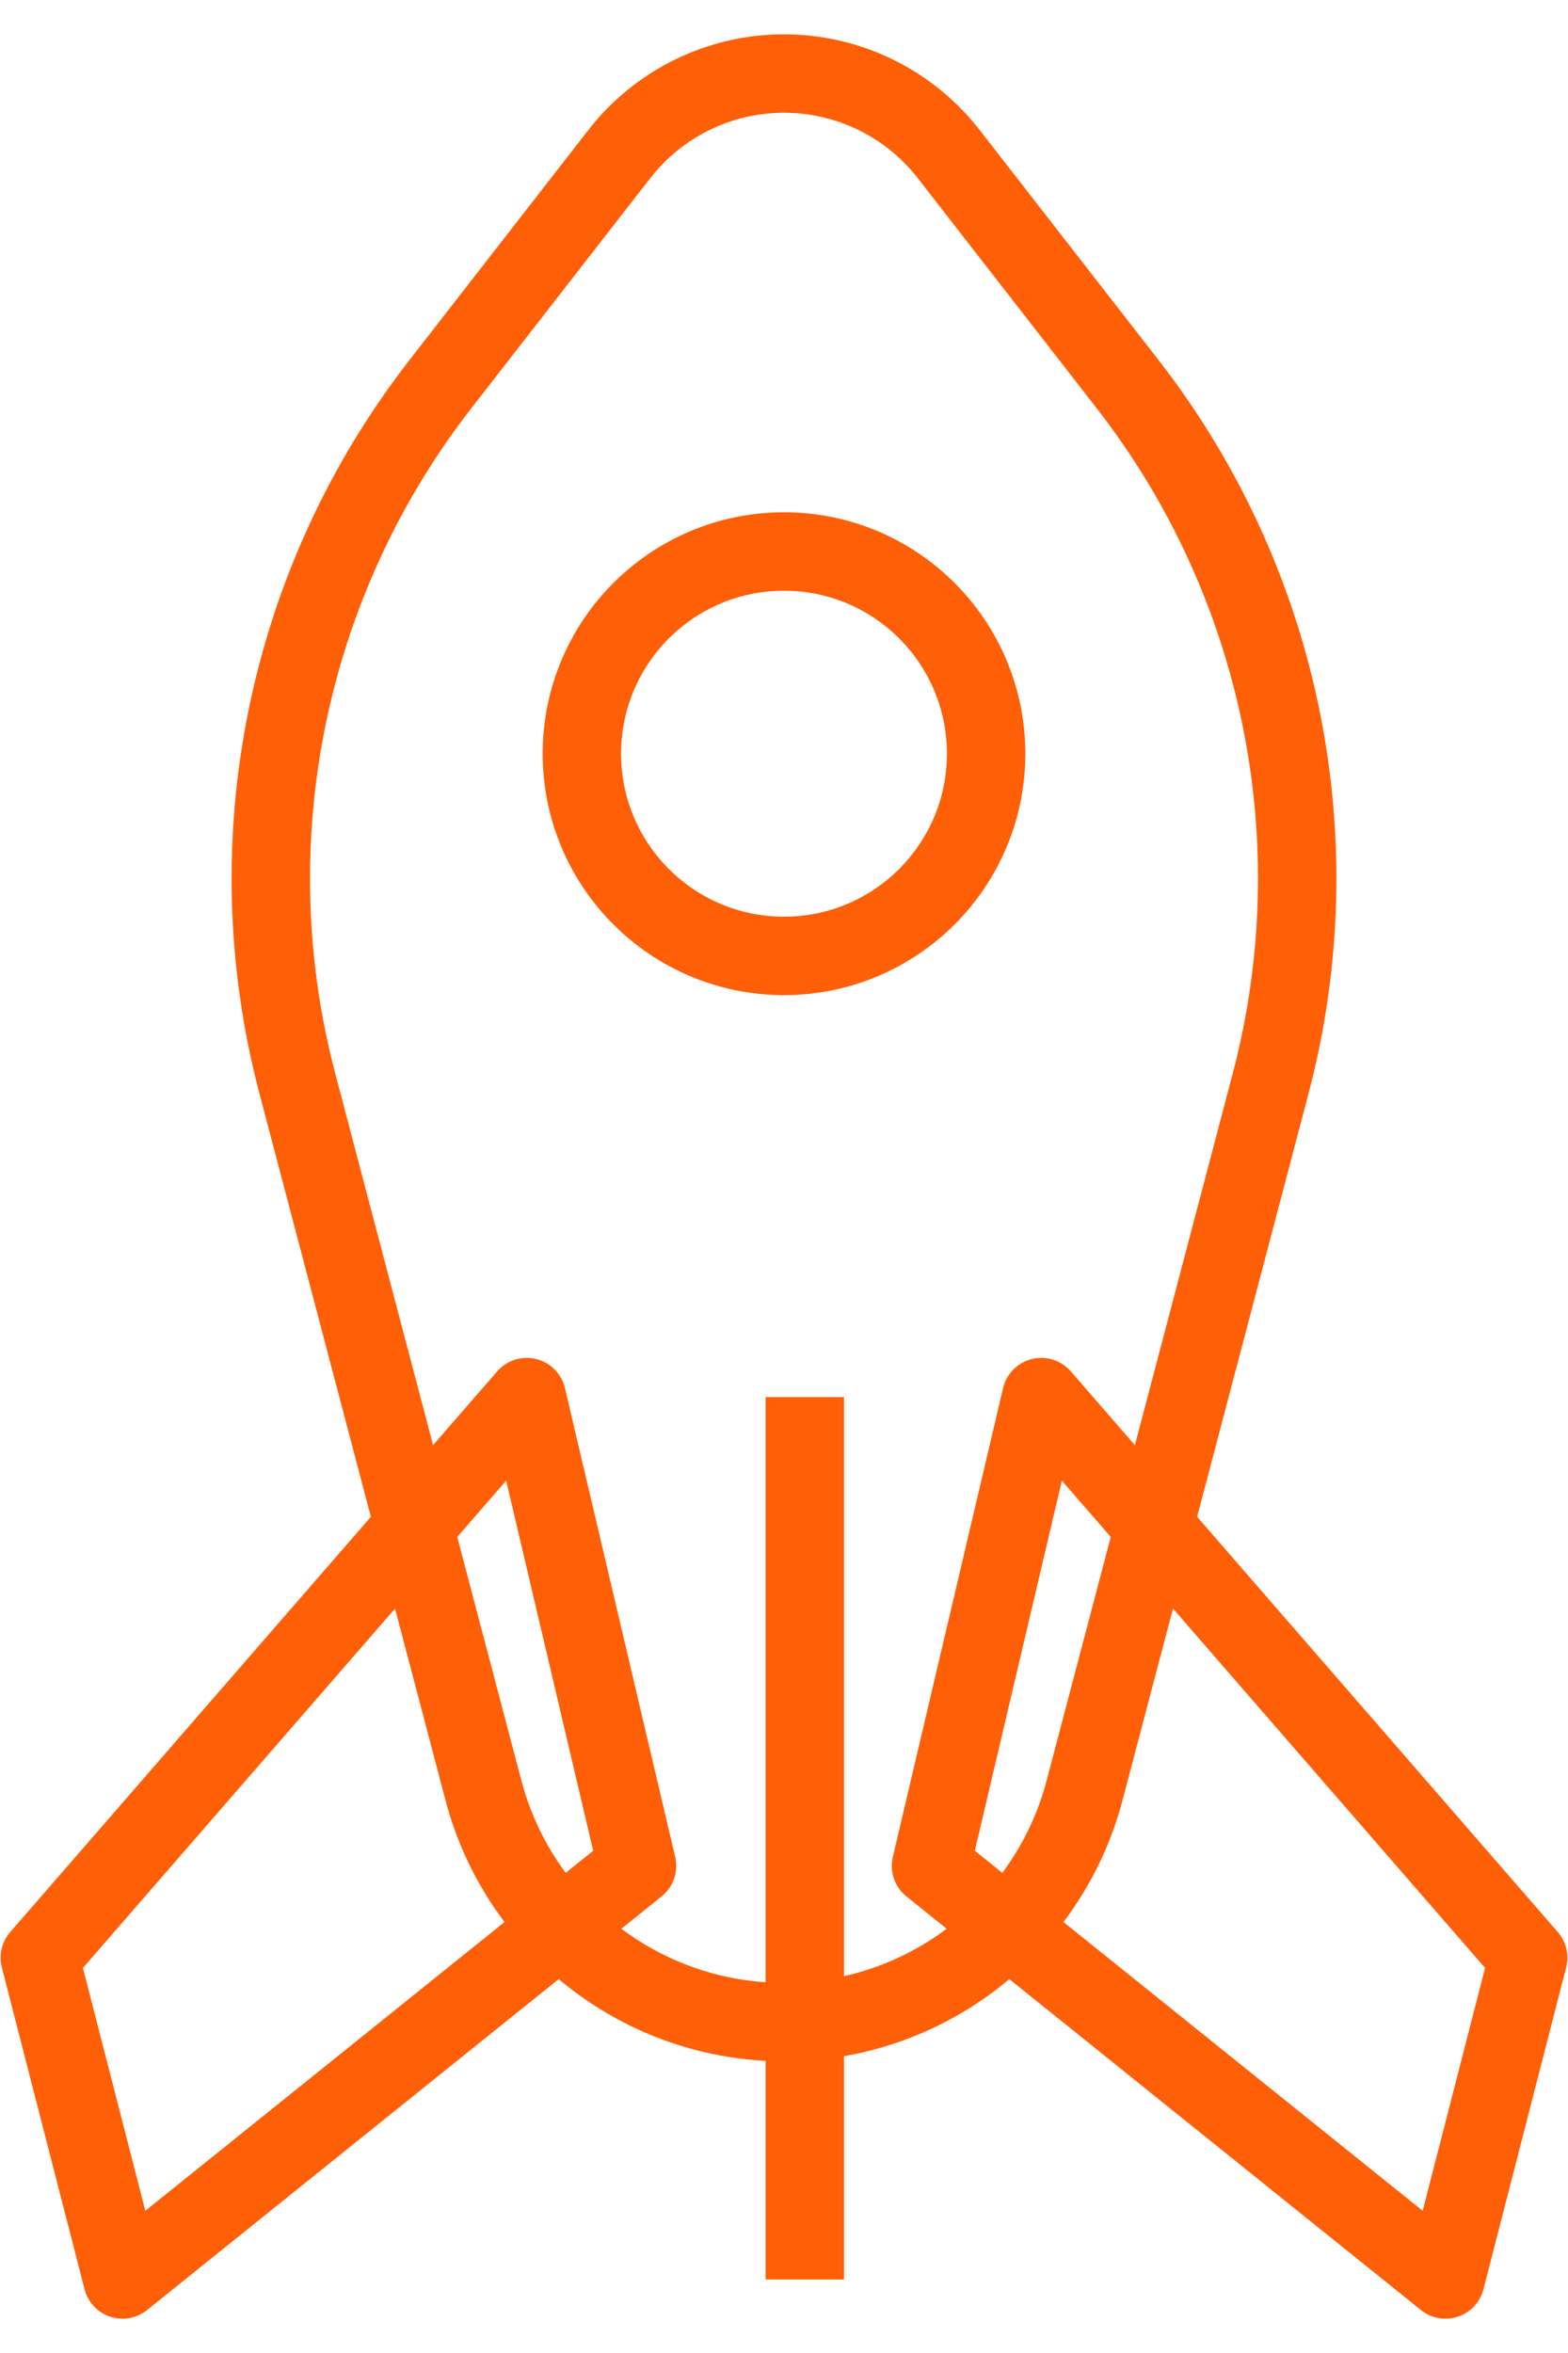
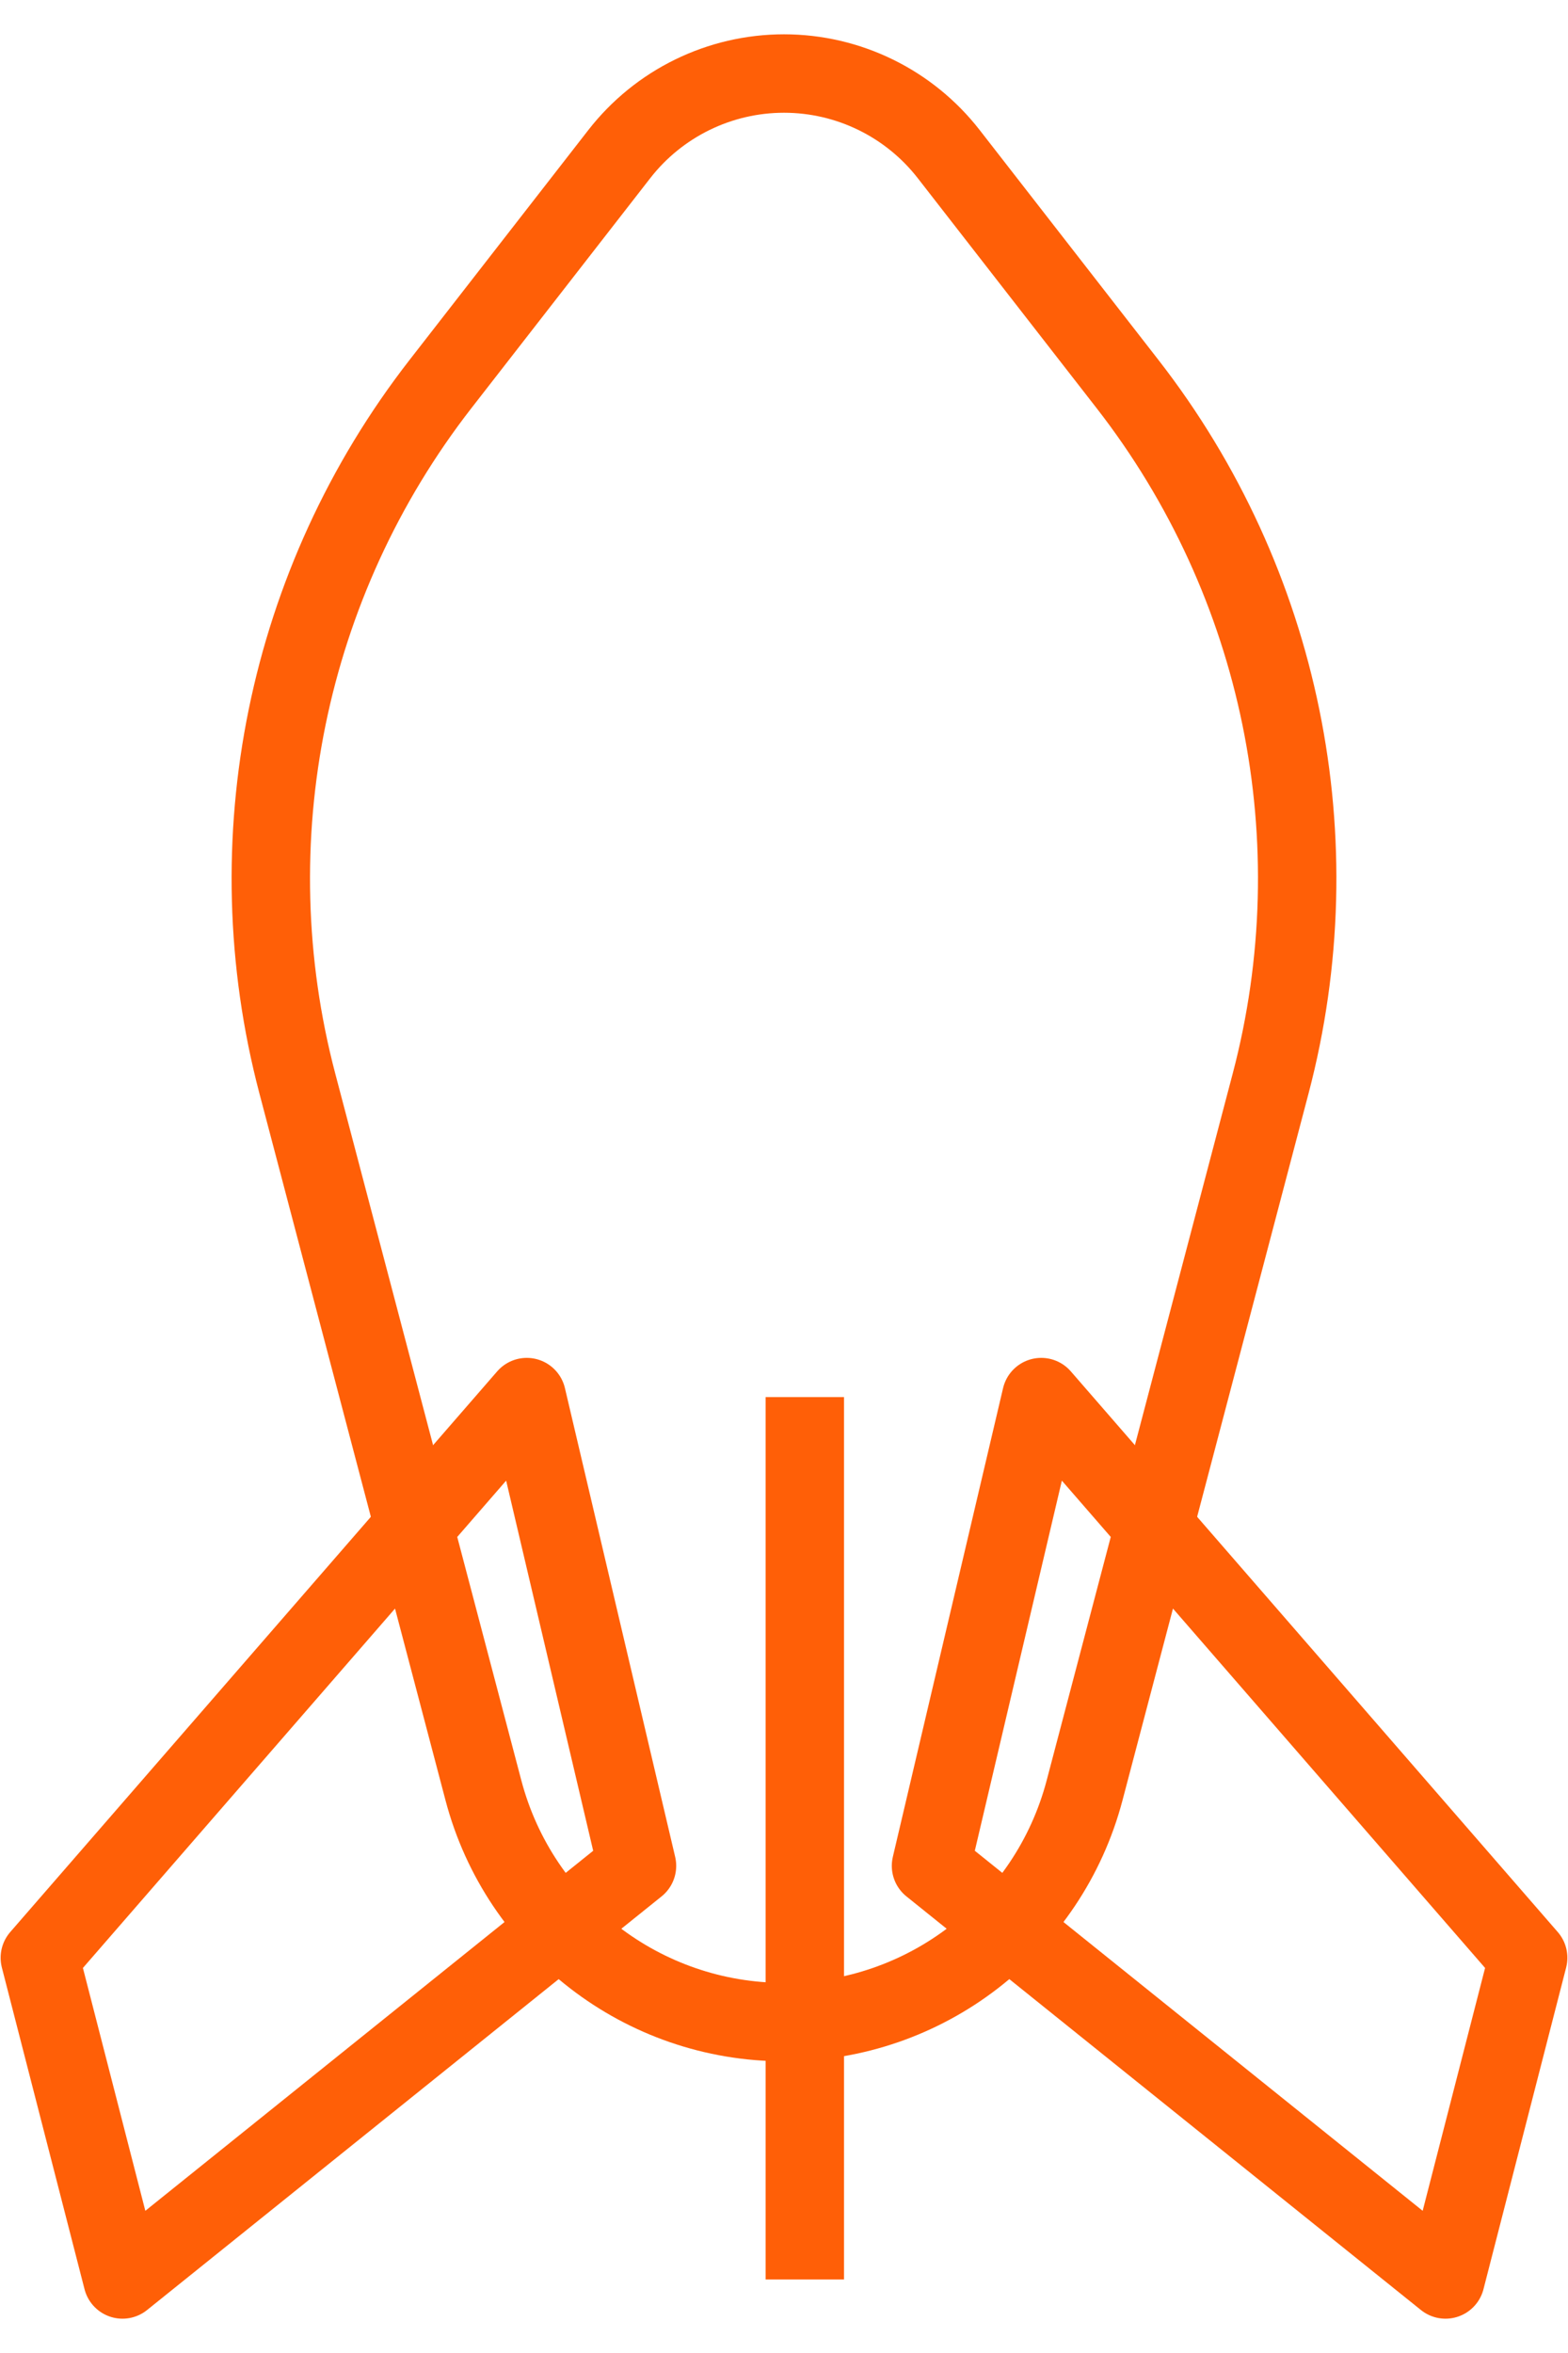
<svg xmlns="http://www.w3.org/2000/svg" width="40" height="60" viewBox="0 0 40 60" fill="none">
  <path d="M15.797 3.931C16.806 2.634 18.357 1.875 20 1.875V1.875C21.643 1.875 23.194 2.634 24.203 3.931L28.768 9.799C32.696 14.85 34.044 21.442 32.414 27.629L27.668 45.653C26.75 49.136 23.601 51.562 20 51.562V51.562C16.399 51.562 13.25 49.136 12.332 45.653L7.585 27.629C5.956 21.442 7.305 14.85 11.232 9.799L15.797 3.931Z" stroke="#FF5F07" stroke-width="2" stroke-linejoin="round" />
-   <circle cx="20" cy="19.219" r="5.156" stroke="#FF5F07" stroke-width="2" stroke-linejoin="round" />
  <path d="M13.438 35.625L1.016 49.922L3.125 58.125L16.25 47.578L13.438 35.625Z" stroke="#FF5F07" stroke-width="2" stroke-linejoin="round" />
  <path d="M26.562 35.625L38.984 49.922L36.875 58.125L23.75 47.578L26.562 35.625Z" stroke="#FF5F07" stroke-width="2" stroke-linejoin="round" />
  <line x1="20.531" y1="35.625" x2="20.531" y2="58.125" stroke="#FF5F07" stroke-width="2" stroke-linejoin="round" />
</svg>